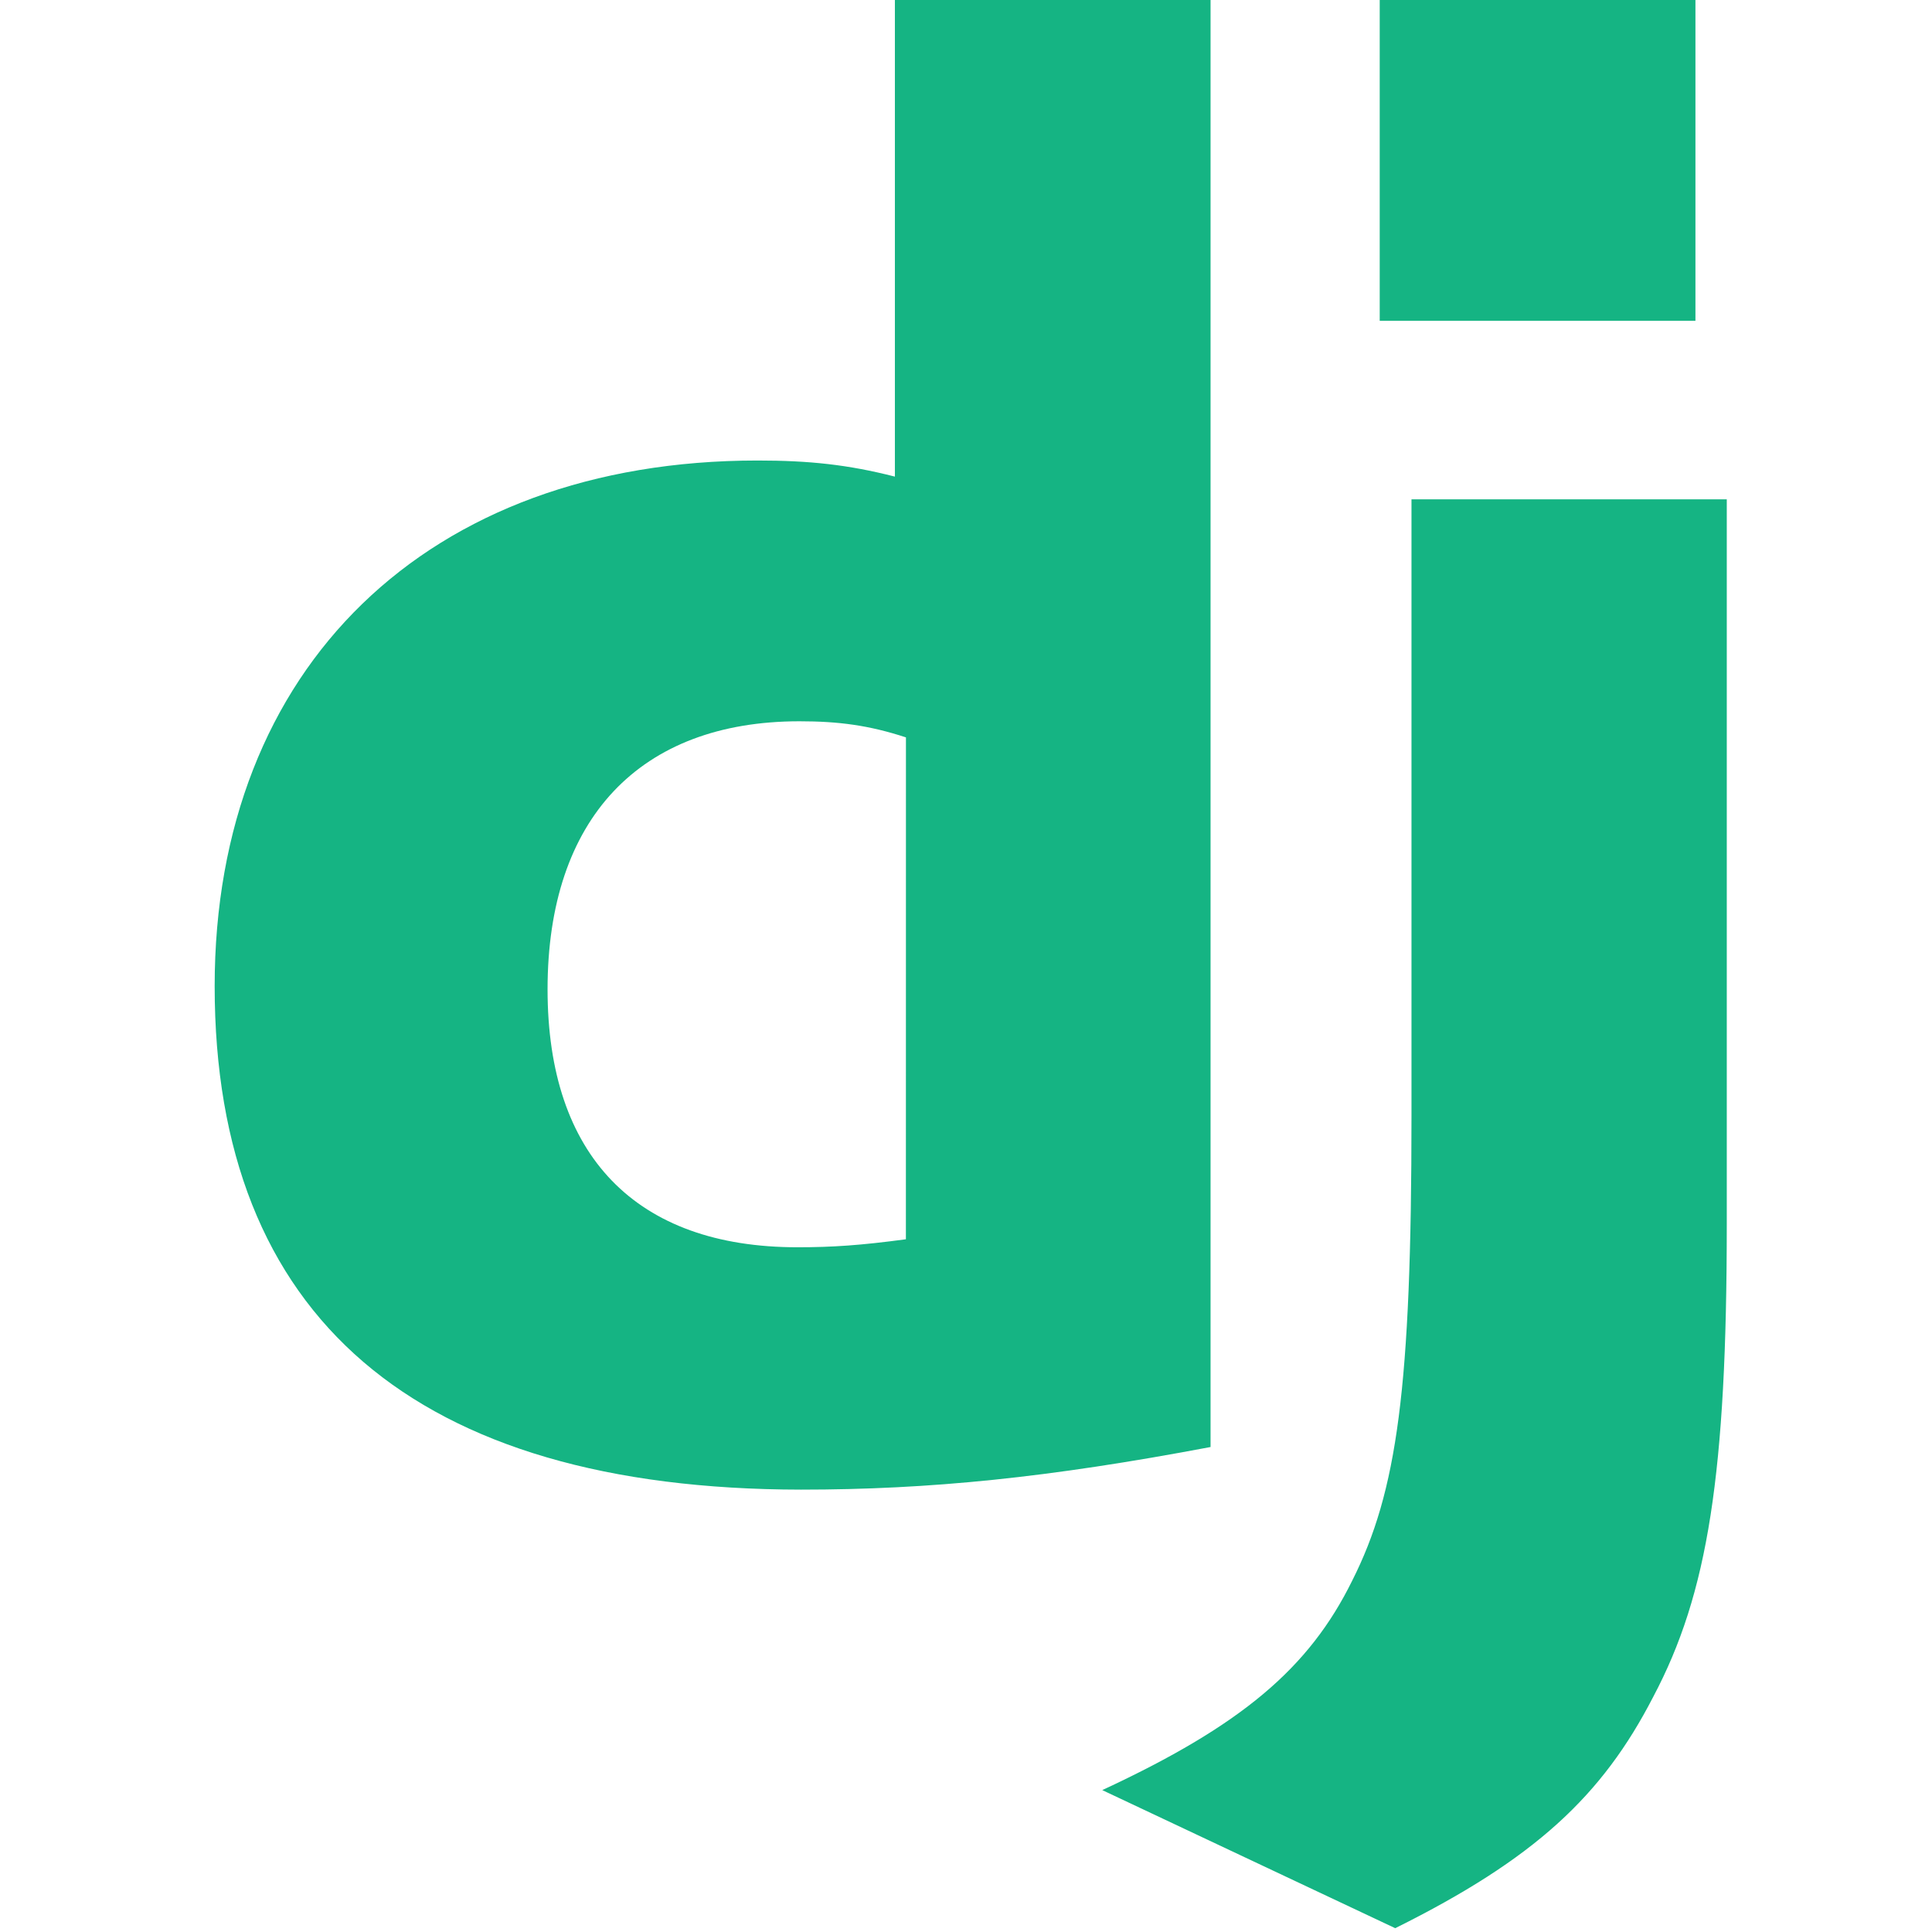
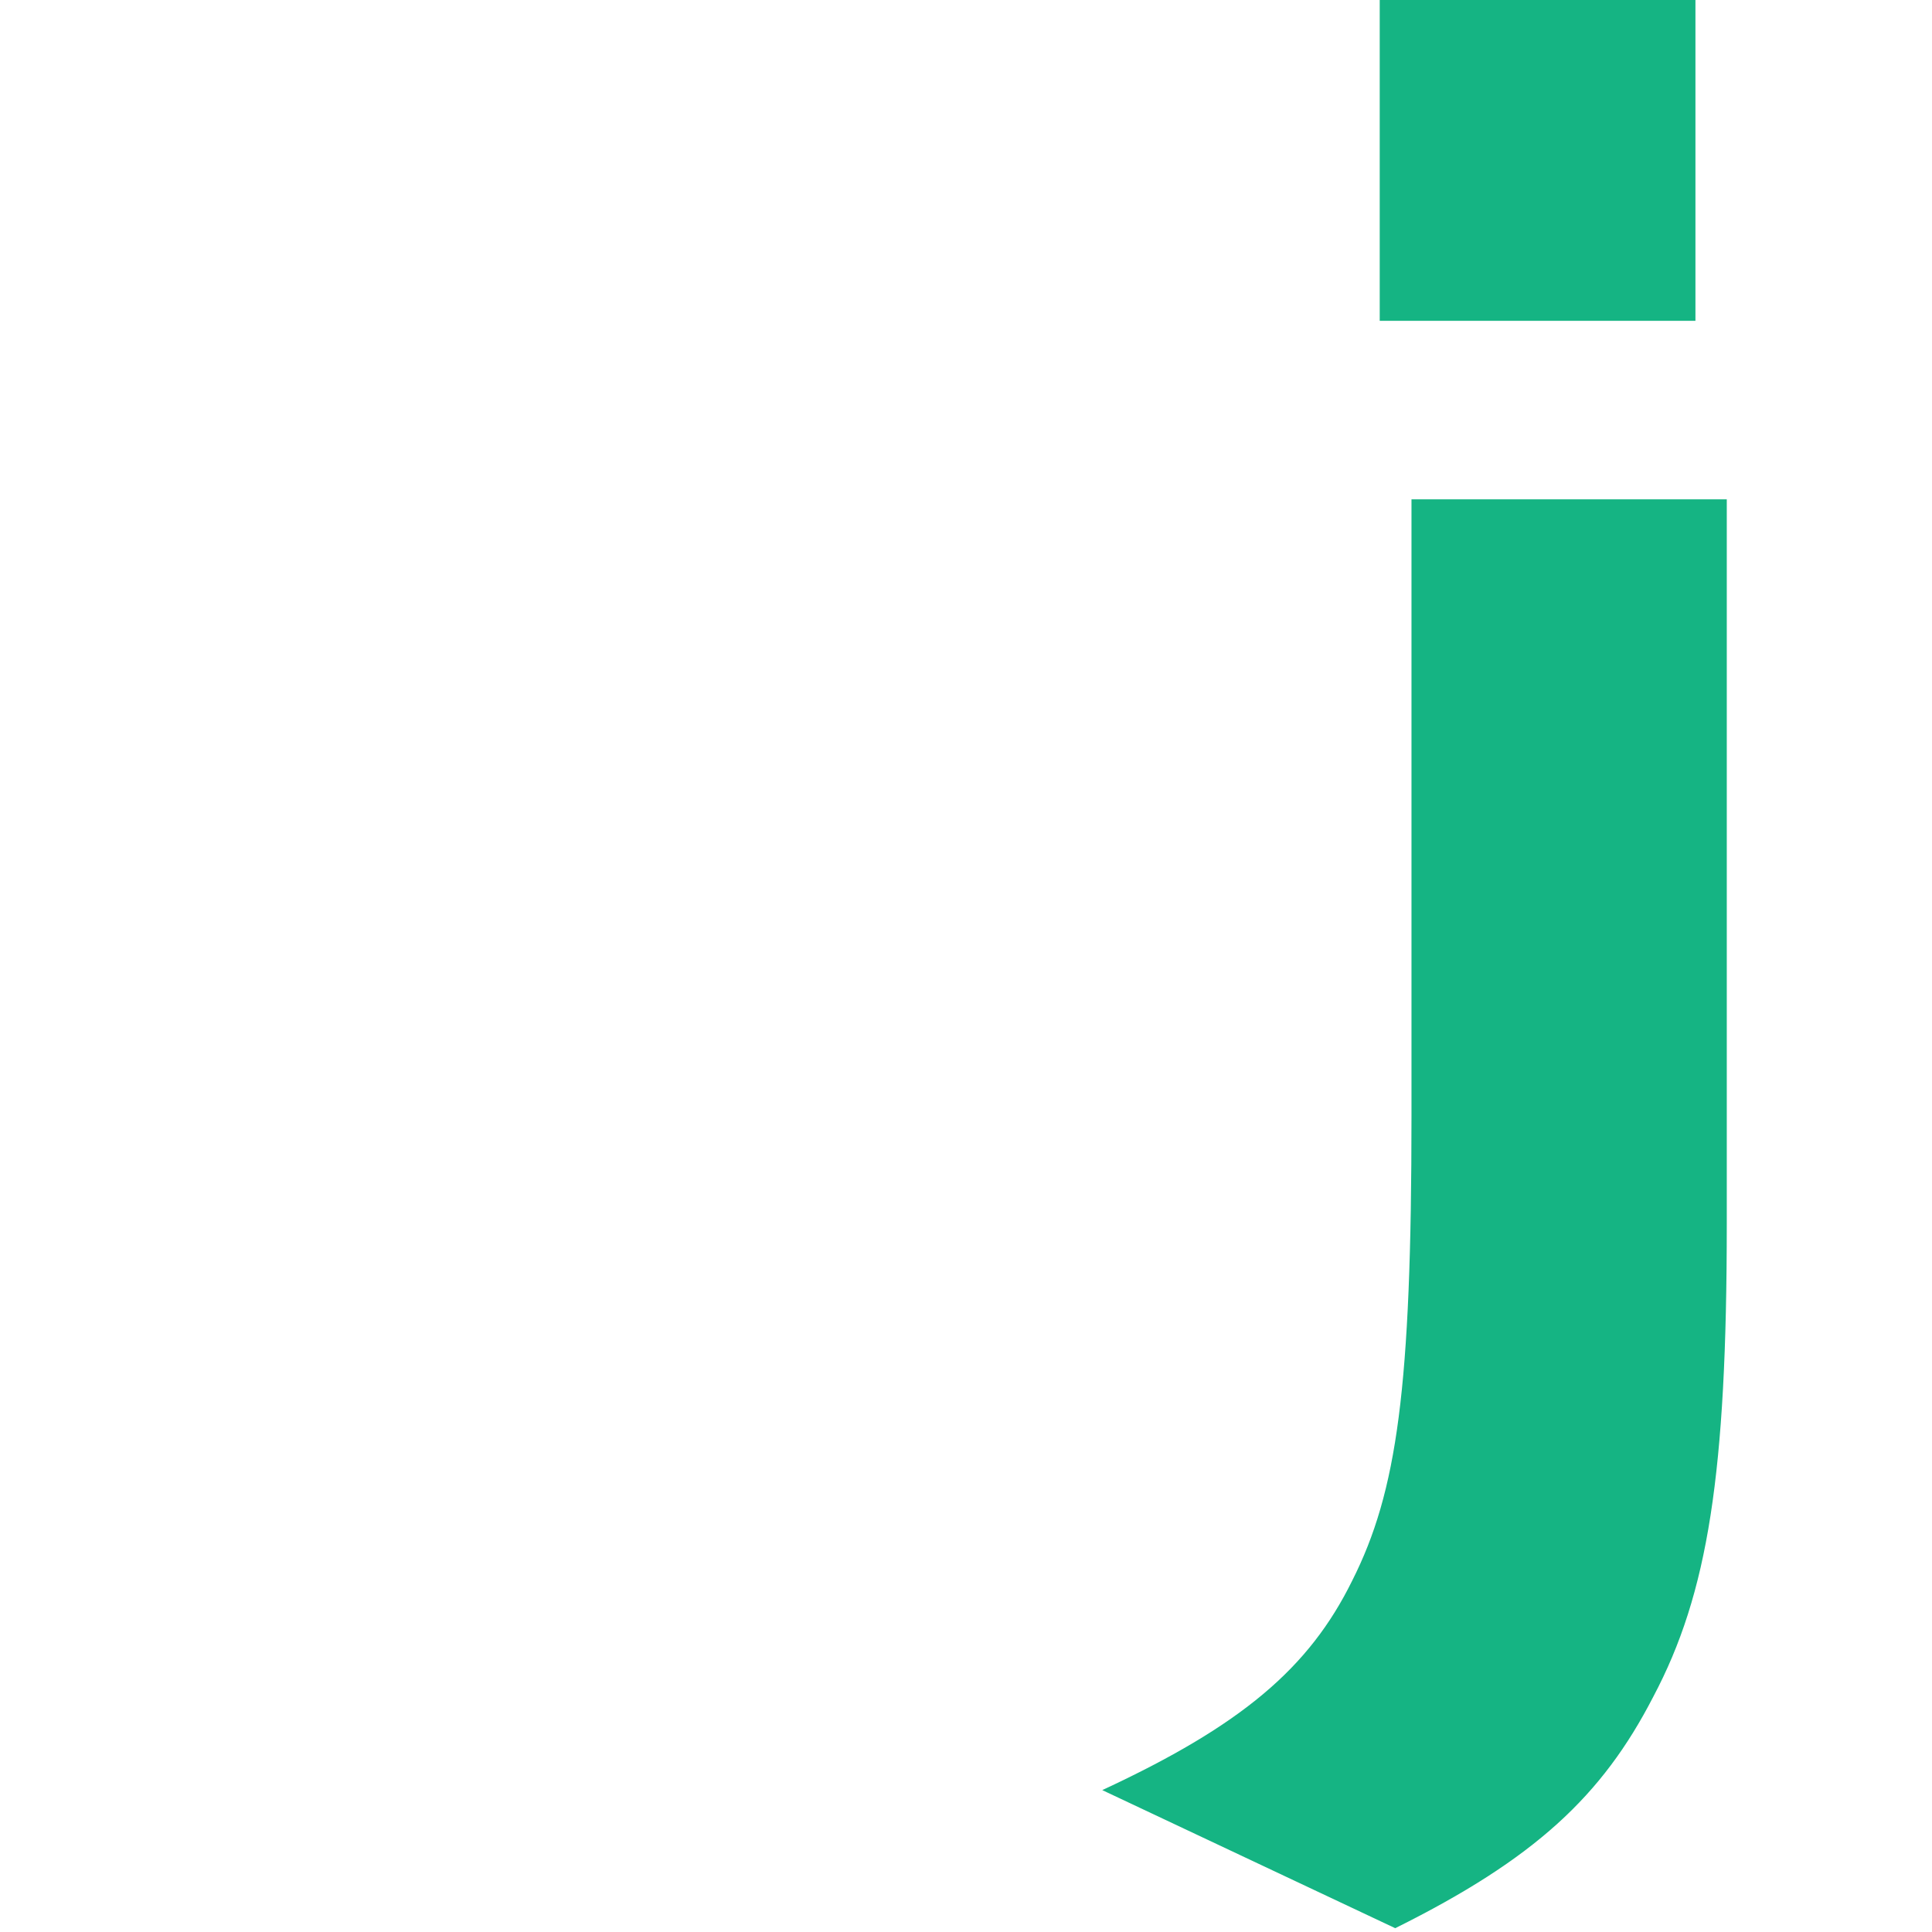
<svg xmlns="http://www.w3.org/2000/svg" width="36" height="36" viewBox="0 0 36 36" fill="none">
-   <path d="M16.674 0H22.557V26.963C19.544 27.533 17.326 27.757 14.925 27.757C7.74 27.75 4 24.54 4 18.376C4 12.436 7.967 8.581 14.115 8.581C15.069 8.581 15.796 8.656 16.675 8.881V0H16.674ZM16.881 13.74C16.191 13.514 15.624 13.44 14.897 13.44C11.921 13.44 10.203 15.254 10.203 18.435C10.203 21.532 11.846 23.241 14.859 23.241C15.51 23.241 16.04 23.205 16.88 23.092L16.881 13.74Z" fill="#15B483" />
  <path d="M32.176 9.304V22.804C32.176 27.454 31.828 29.689 30.806 31.617C29.852 33.47 28.595 34.638 25.998 35.929L20.539 33.356C23.136 32.15 24.393 31.083 25.195 29.456C26.035 27.791 26.301 25.864 26.301 20.794V9.304H32.176ZM25.709 0H31.592V5.978H25.709V0Z" fill="#15B483" />
</svg>